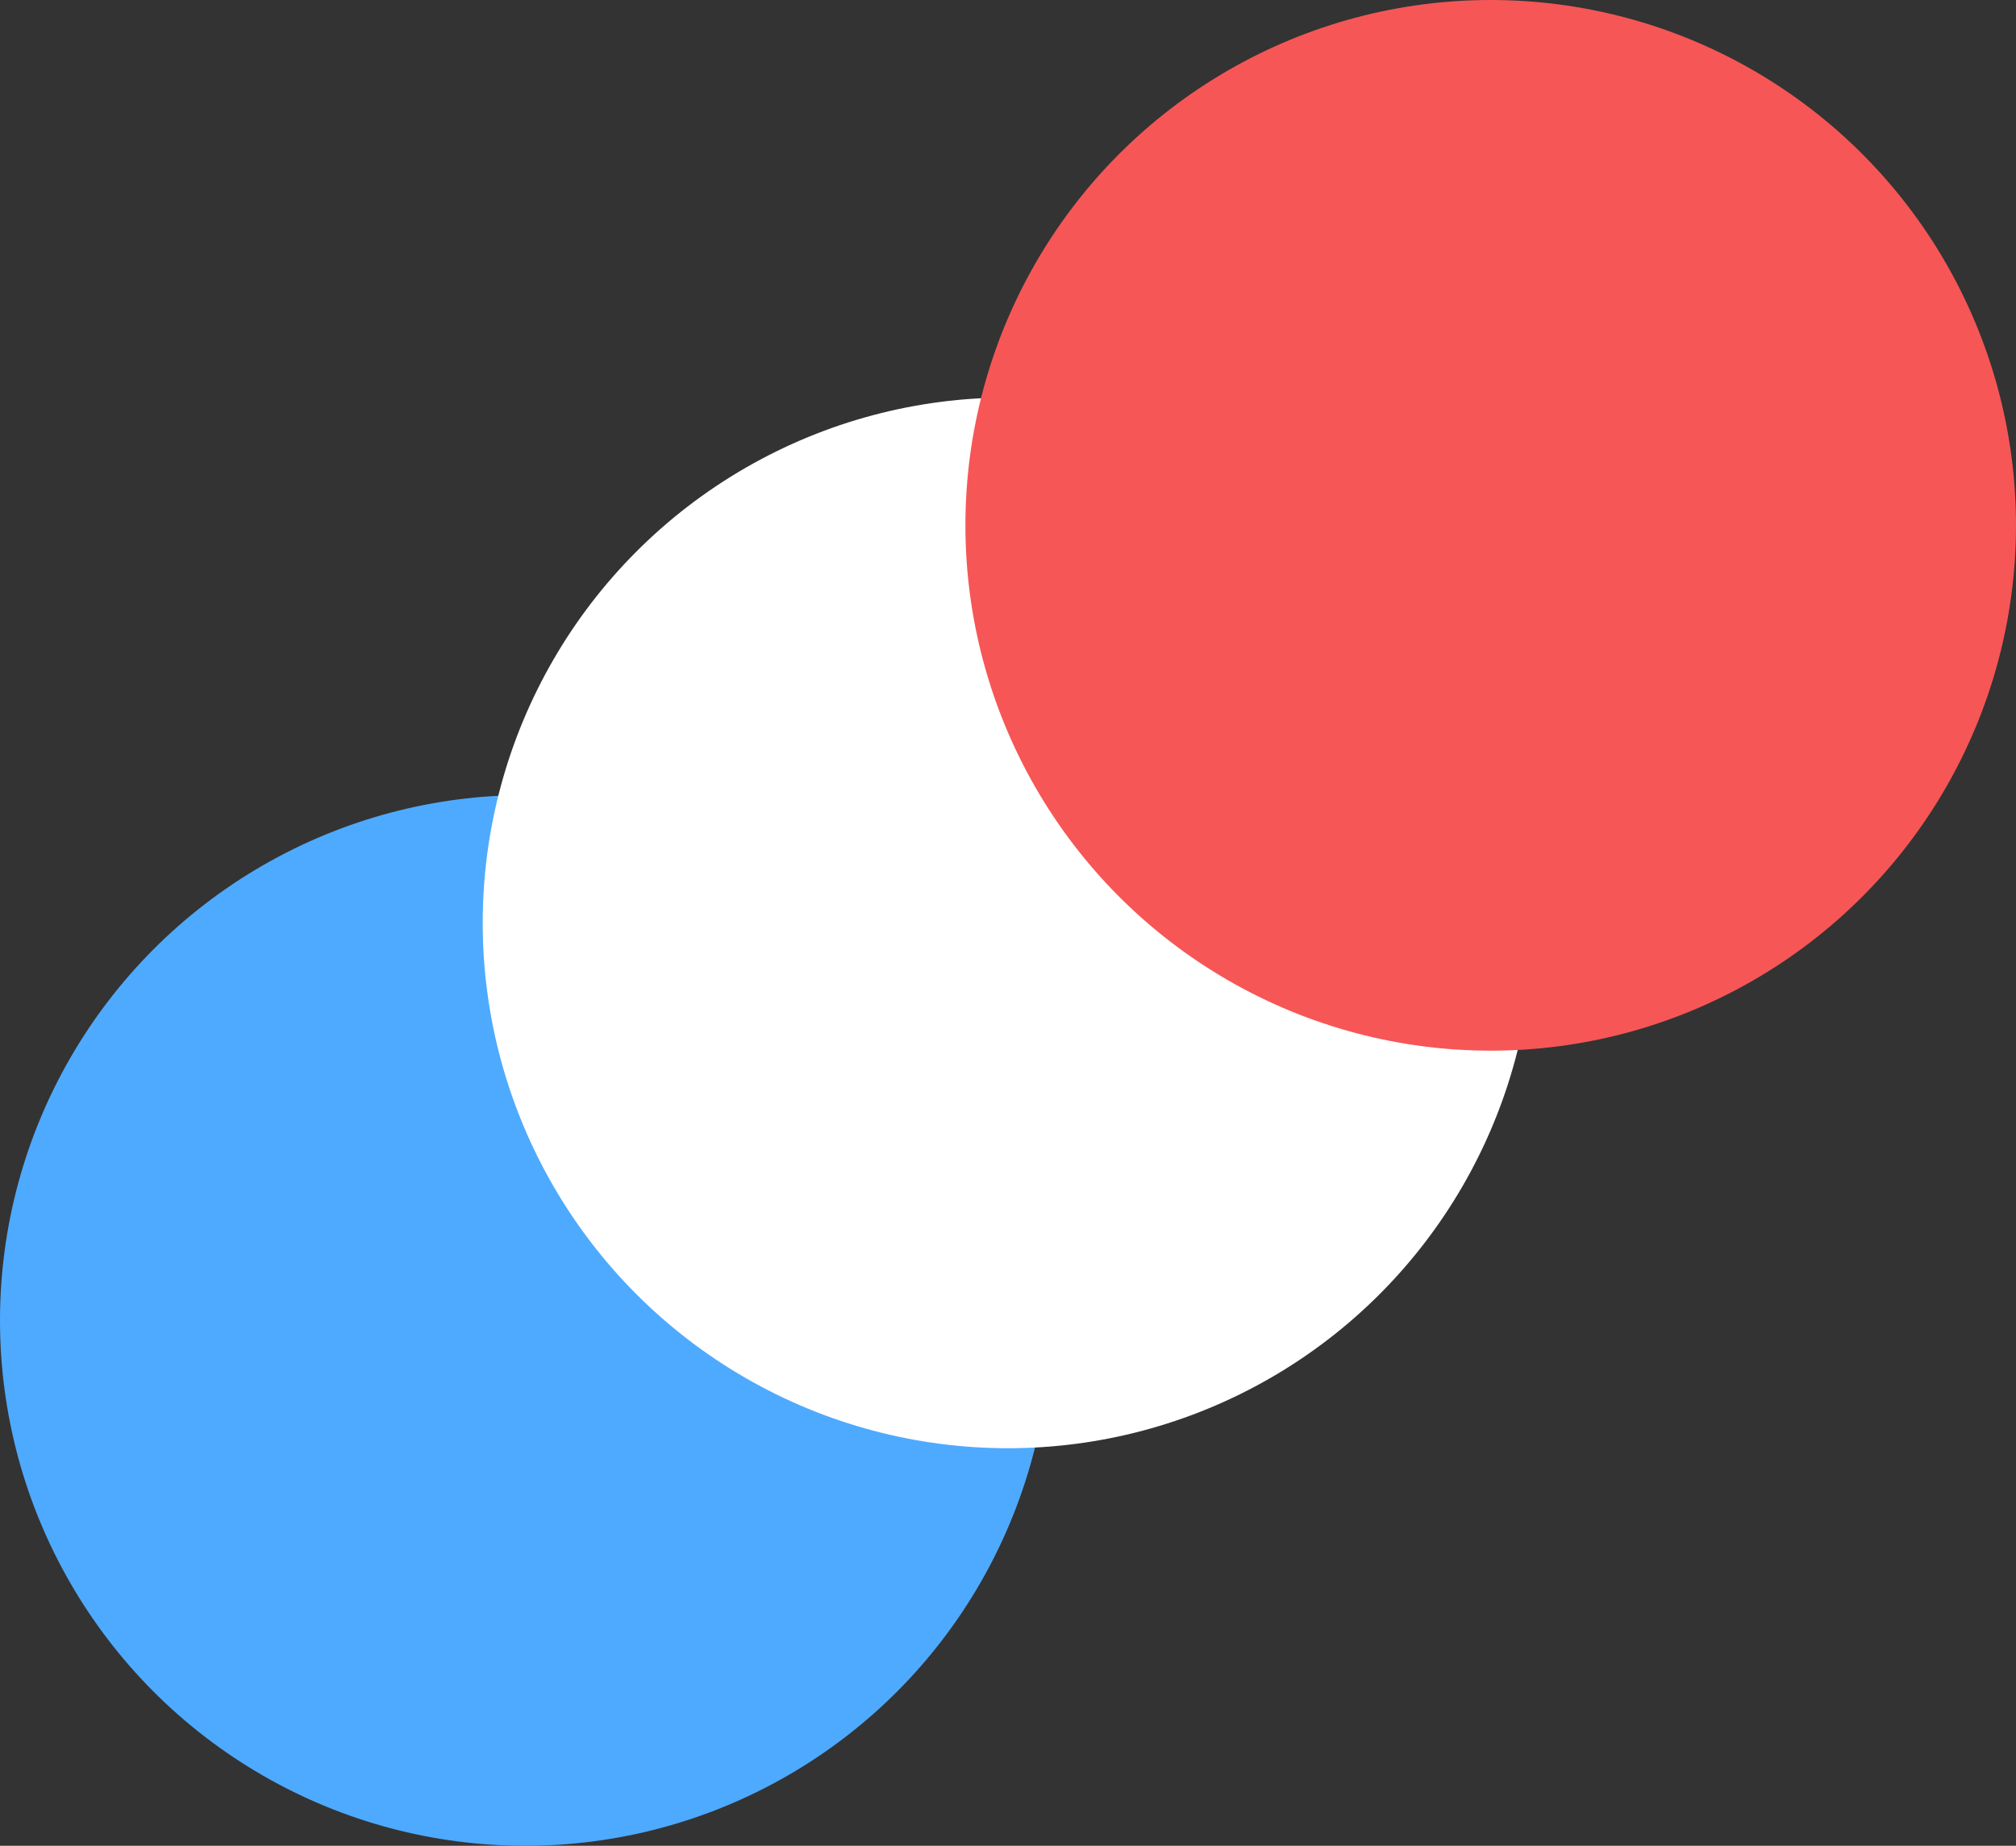
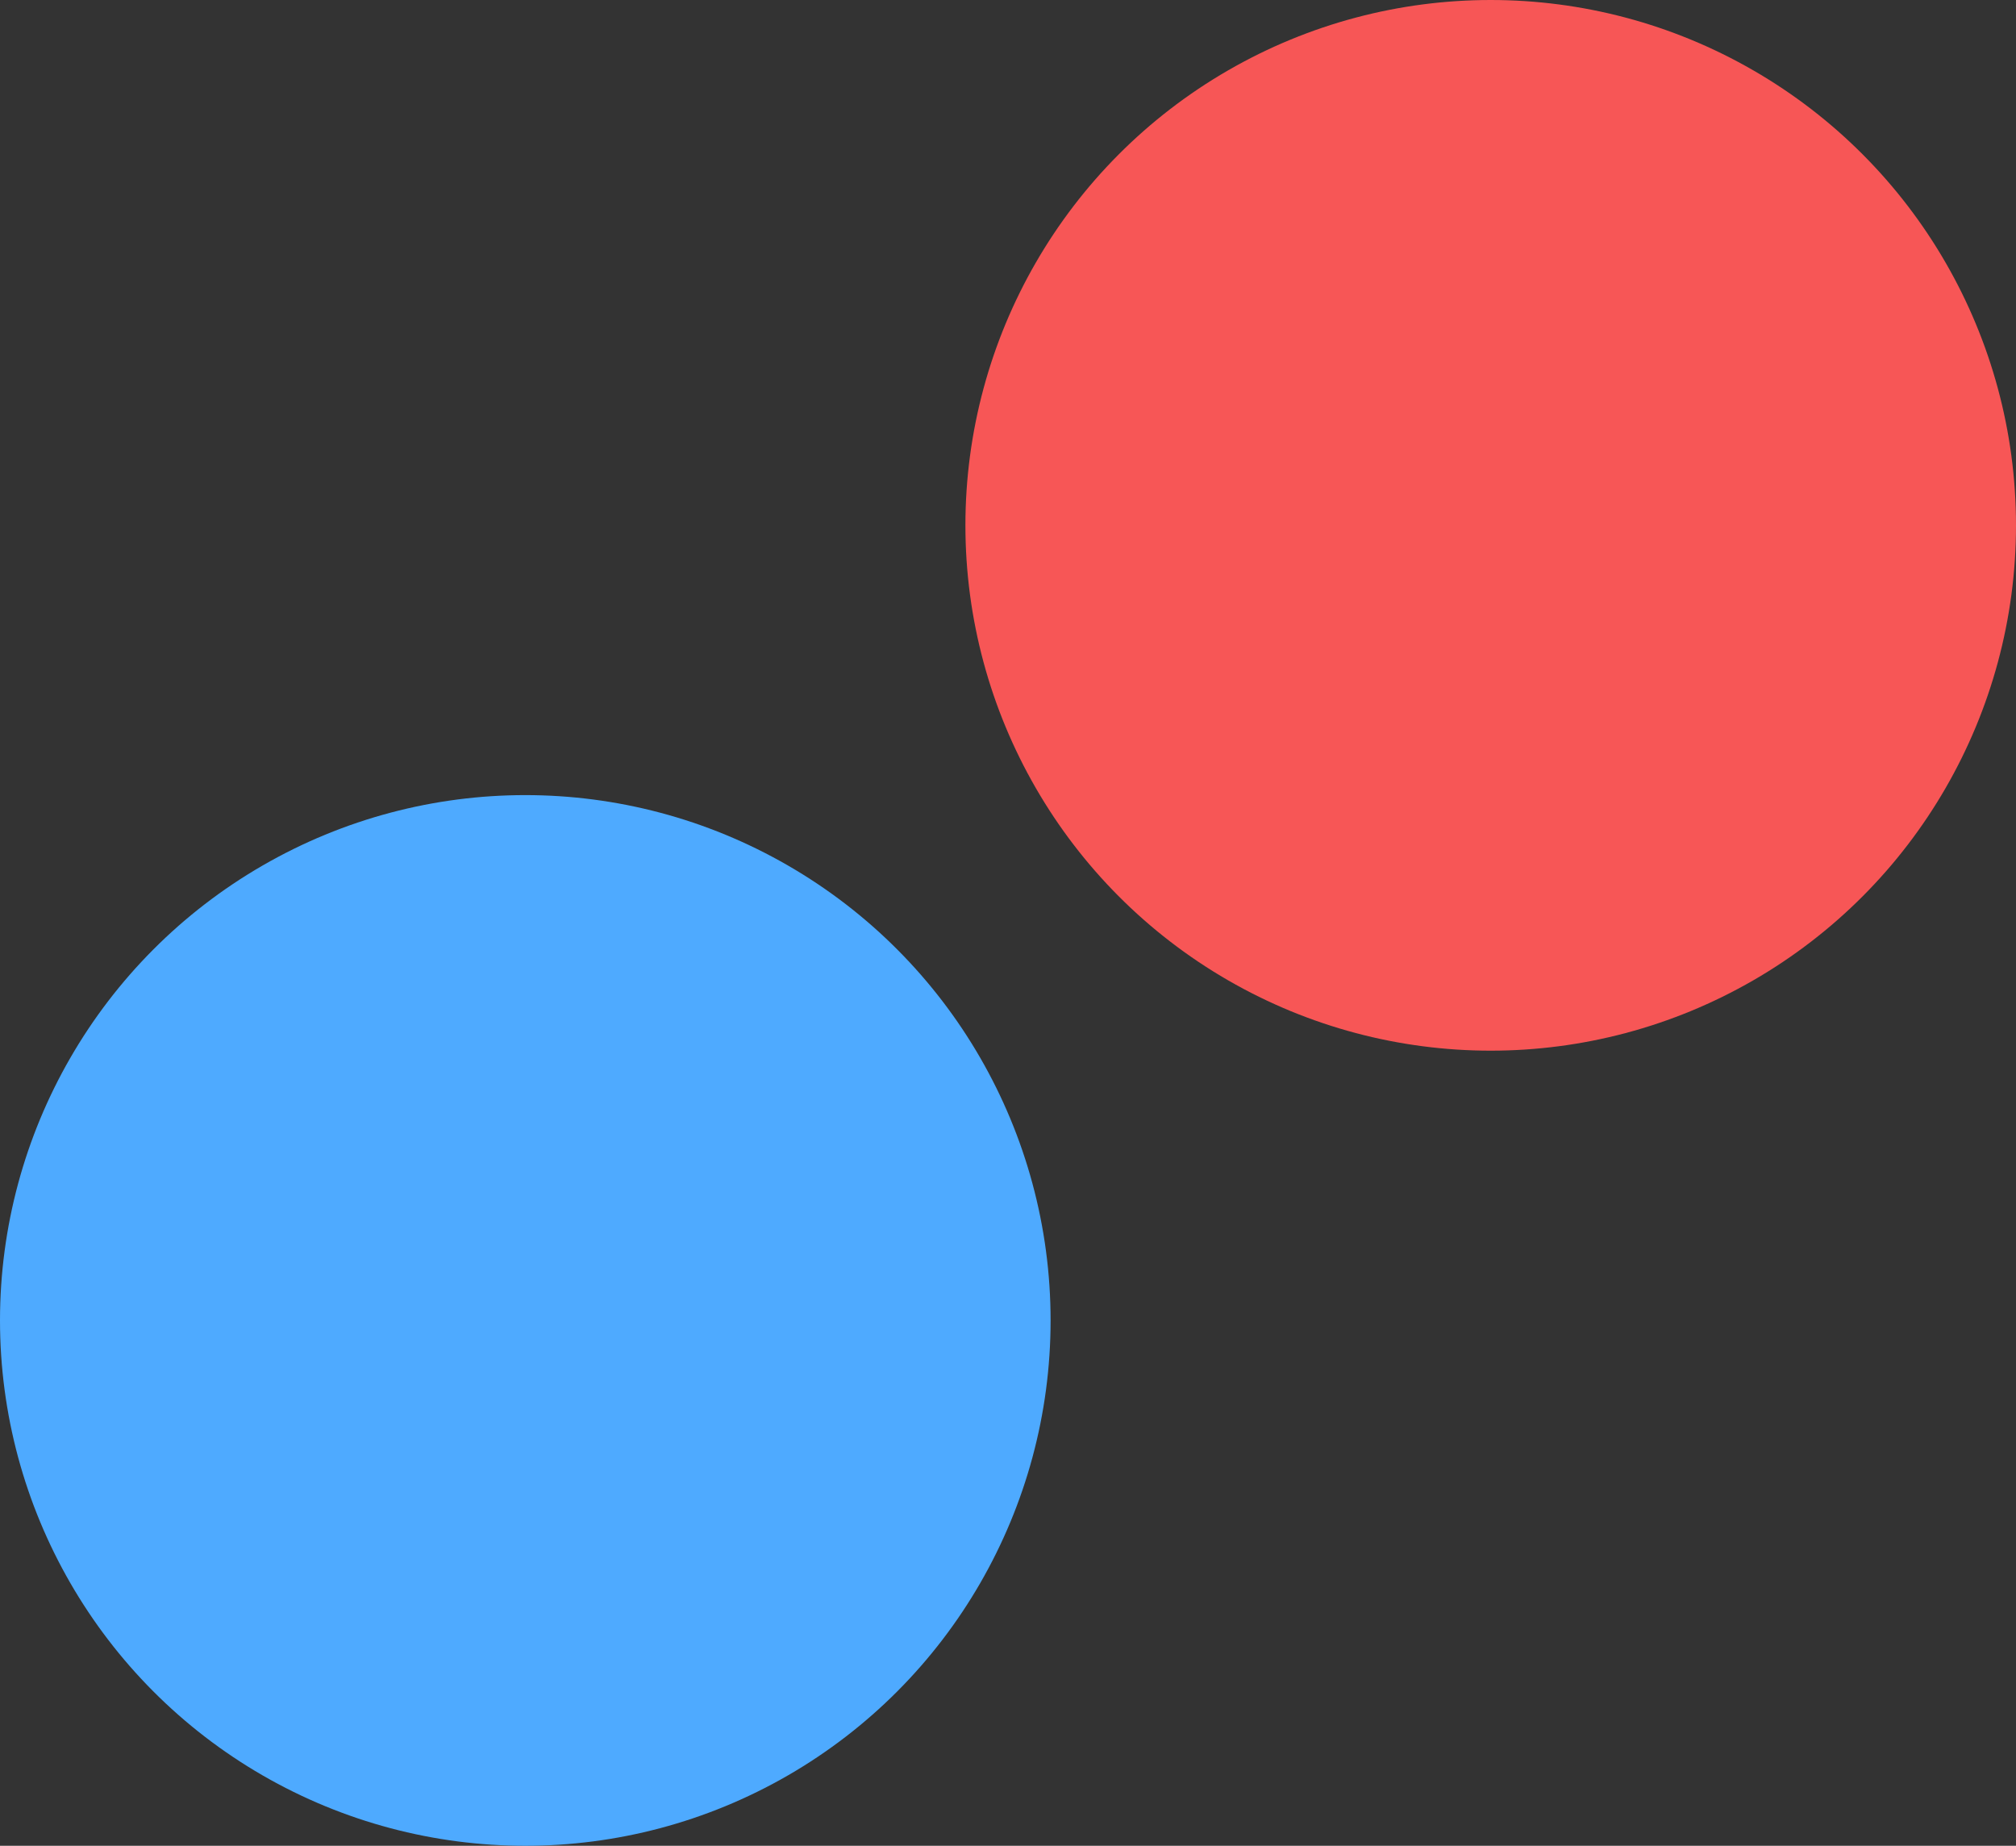
<svg xmlns="http://www.w3.org/2000/svg" width="71" height="65" viewBox="0 0 71 65" fill="none">
  <rect x="0" y="0" width="71" height="65" fill="#333333" stroke="none" />
  <circle cx="18.5" cy="46.5" r="18.5" fill="#4EAAFF" />
-   <circle cx="35.5" cy="32.5" r="18.5" fill="white" />
  <circle cx="52.5" cy="18.5" r="18.5" fill="#F75656" />
</svg>